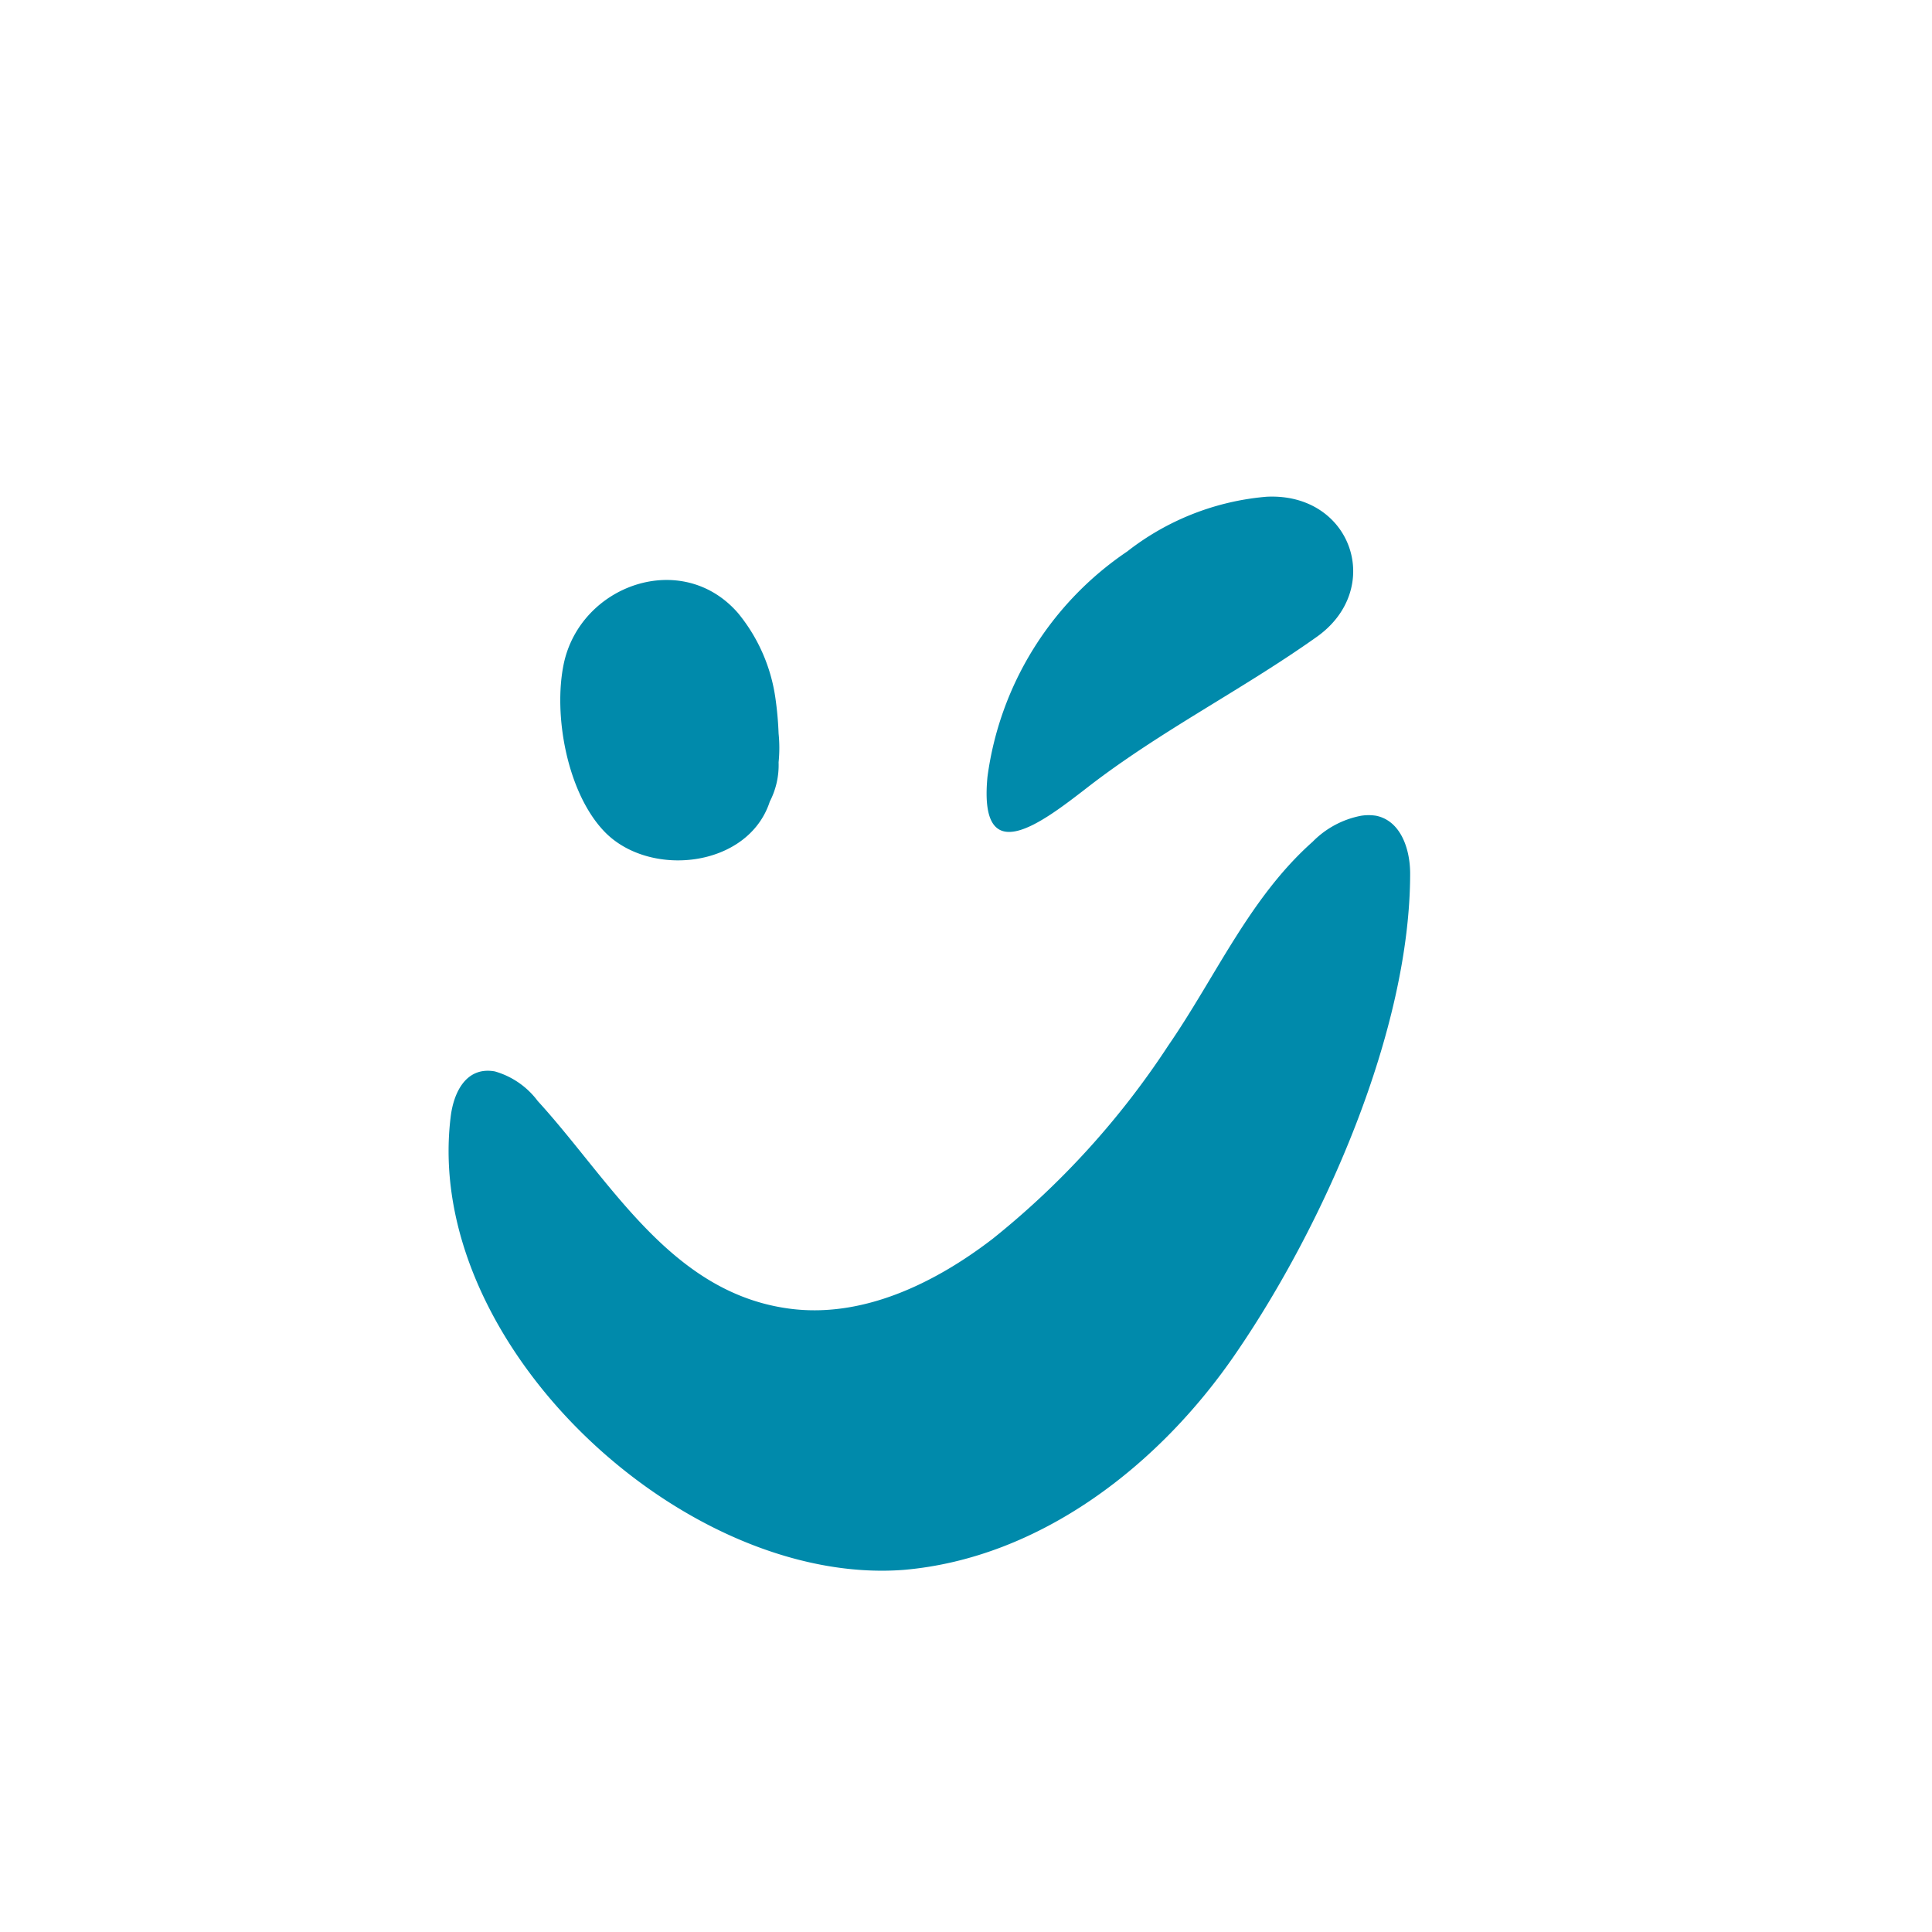
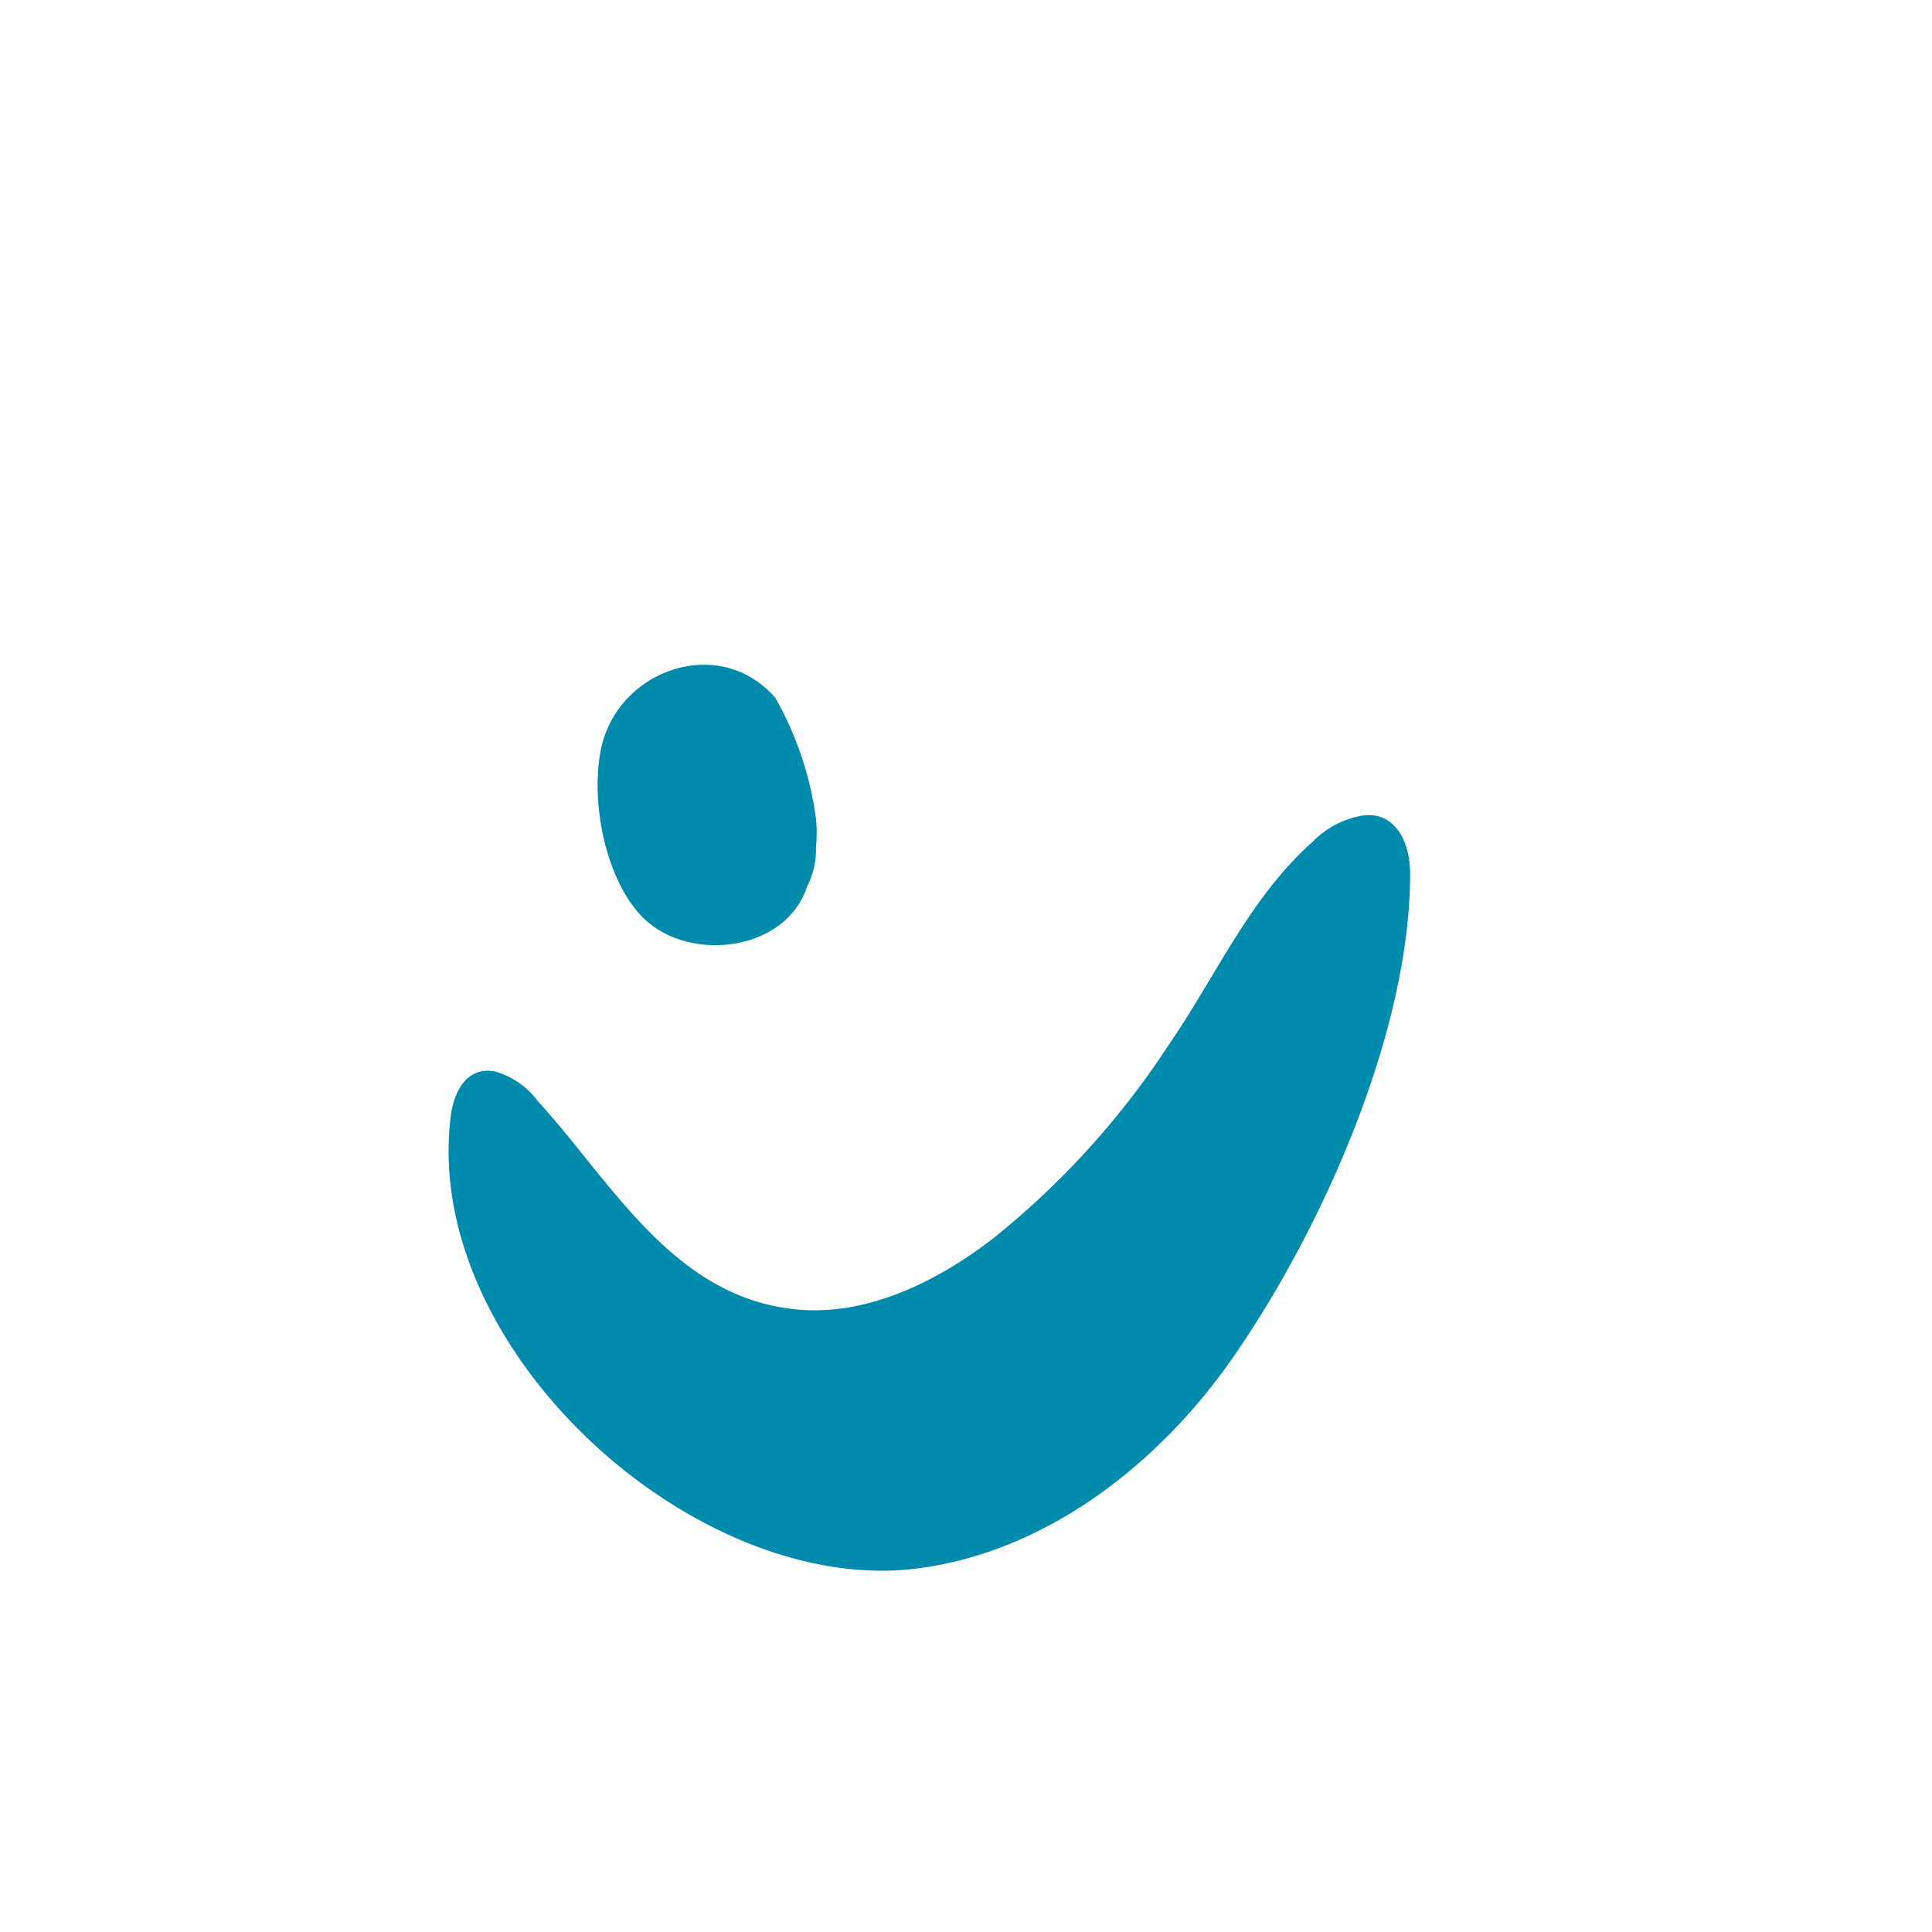
<svg xmlns="http://www.w3.org/2000/svg" id="Layer_1" data-name="Layer 1" viewBox="0 0 90 90">
  <defs>
    <style>.cls-1{fill:#008aab;}</style>
  </defs>
  <path class="cls-1" d="M64.1,38a2.23,2.23,0,0,0-.69,0,4.29,4.29,0,0,0-2.26,1.21c-2.94,2.61-4.51,6.28-6.73,9.5a38.52,38.52,0,0,1-8.18,9c-2.72,2.09-6.08,3.71-9.48,3.25-5.52-.74-8.31-5.95-11.71-9.67a3.79,3.79,0,0,0-2-1.38c-1.35-.24-1.93,1-2.06,2.15-1.28,10.62,10.9,21.86,21.12,21.07C48.43,72.58,54,68.29,57.6,63c4.06-5.93,8.1-15,8.09-22.34C65.68,39.52,65.24,38.23,64.1,38Z" />
-   <path class="cls-1" d="M36.12,32.51a8,8,0,0,0-1.74-3.95c-2.61-3-7.35-1.31-8.12,2.37-.49,2.36.15,5.94,1.85,7.76,2.08,2.24,6.74,1.76,7.75-1.35a3.7,3.7,0,0,0,.41-1.83,6.65,6.65,0,0,0,0-1.34A15.65,15.65,0,0,0,36.12,32.51Z" />
-   <path class="cls-1" d="M59,23.14a12.19,12.19,0,0,0-6.49,2.55A15.07,15.07,0,0,0,46,36.19c-.42,4.42,2.55,2.12,4.62.52,3.38-2.63,7.17-4.53,10.66-7C64.52,27.48,63,22.94,59,23.14Z" />
+   <path class="cls-1" d="M36.12,32.51c-2.61-3-7.35-1.31-8.12,2.37-.49,2.36.15,5.94,1.85,7.76,2.08,2.24,6.74,1.76,7.75-1.35a3.7,3.7,0,0,0,.41-1.83,6.65,6.65,0,0,0,0-1.34A15.65,15.65,0,0,0,36.12,32.51Z" />
</svg>